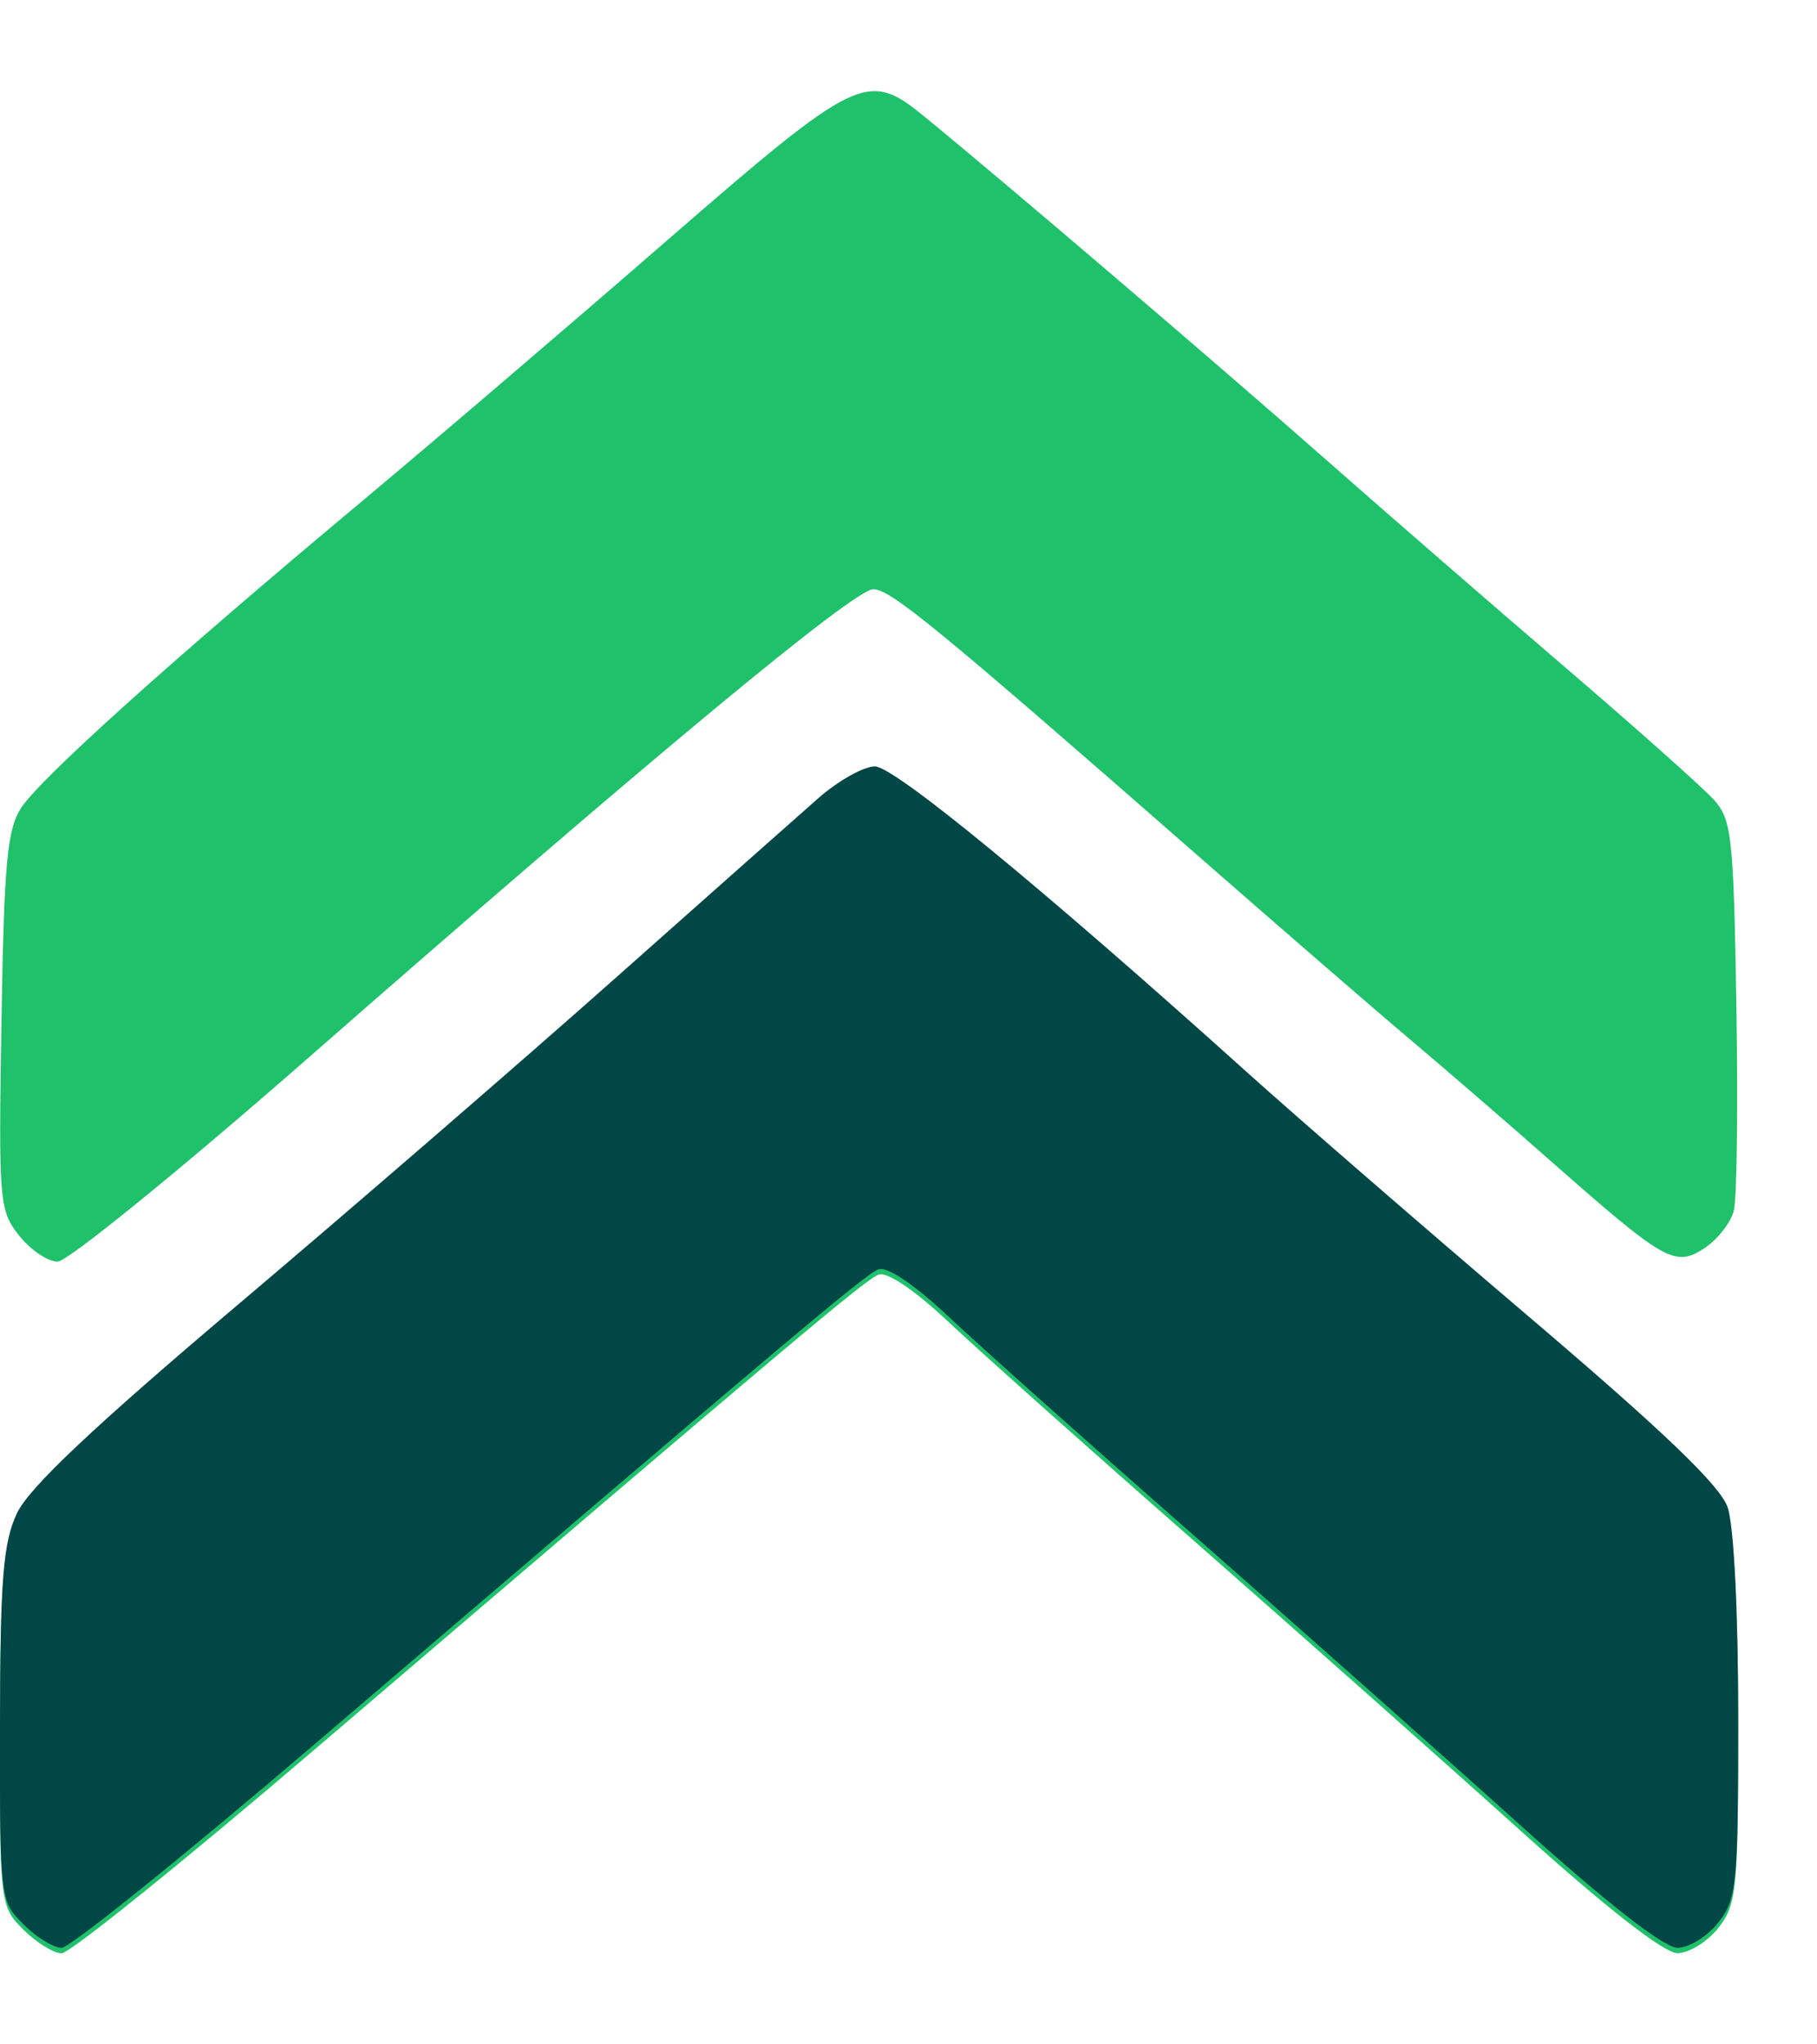
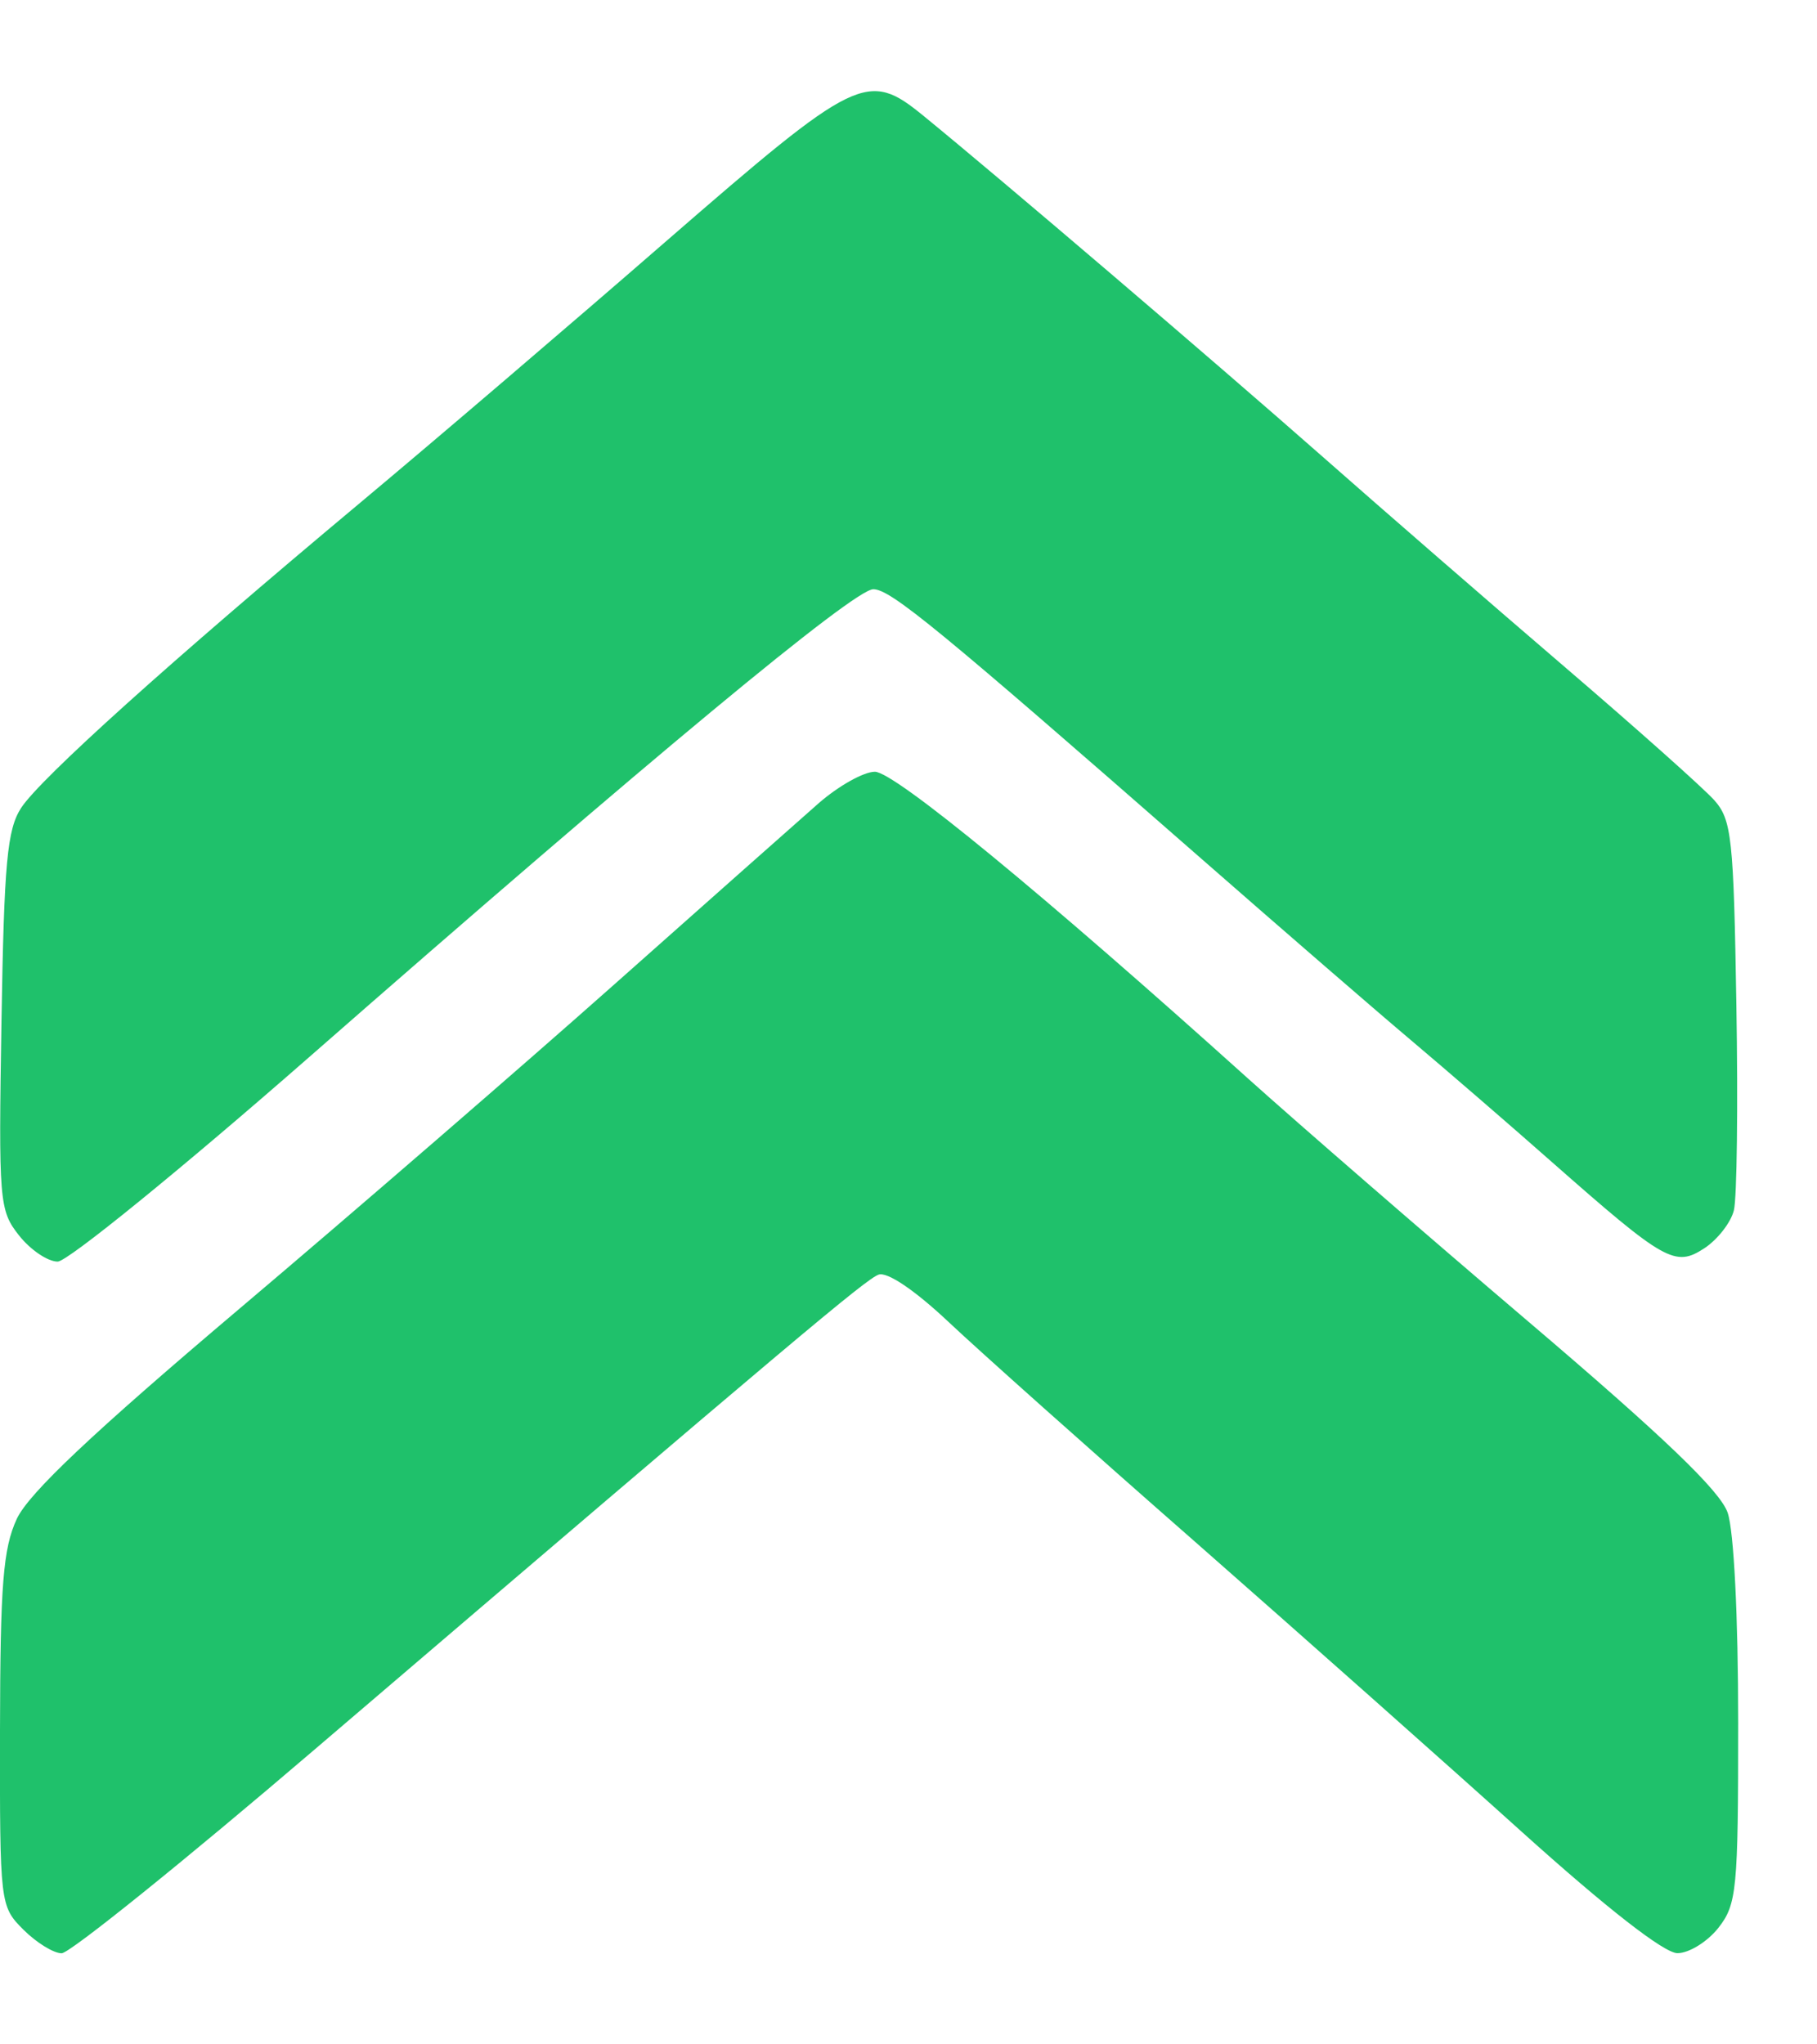
<svg xmlns="http://www.w3.org/2000/svg" width="16" height="18" viewBox="0 0 16 18" fill="none">
  <path fill-rule="evenodd" clip-rule="evenodd" d="M0.206 16.99C0.32 17.104 0.472 17.198 0.543 17.198C0.614 17.198 1.619 16.389 2.775 15.4C7.03 11.763 7.616 11.27 7.736 11.223C7.811 11.195 8.052 11.357 8.348 11.635C8.616 11.888 9.597 12.763 10.528 13.579C11.458 14.396 12.752 15.544 13.403 16.131C14.154 16.807 14.655 17.197 14.771 17.197C14.873 17.197 15.034 17.097 15.131 16.975C15.294 16.767 15.306 16.642 15.306 15.169C15.306 14.231 15.268 13.477 15.213 13.318C15.146 13.126 14.646 12.647 13.458 11.636C12.544 10.858 11.435 9.896 10.993 9.499C9.185 7.871 7.876 6.795 7.704 6.795C7.606 6.795 7.383 6.92 7.208 7.073C7.034 7.226 6.225 7.943 5.411 8.666C4.597 9.389 3.113 10.673 2.113 11.519C0.813 12.619 0.253 13.148 0.148 13.373C0.027 13.634 0.002 13.952 0 15.235C-0.002 16.766 0 16.784 0.206 16.99ZM0.167 10.877C0.267 11.004 0.42 11.108 0.508 11.108C0.595 11.108 1.591 10.298 2.722 9.308C5.729 6.674 7.521 5.188 7.69 5.188C7.842 5.188 8.262 5.533 10.57 7.553C11.291 8.184 12.128 8.909 12.431 9.164C12.733 9.419 13.288 9.898 13.664 10.23C14.664 11.111 14.75 11.159 15.009 10.99C15.124 10.914 15.241 10.765 15.268 10.657C15.295 10.55 15.305 9.736 15.29 8.849C15.266 7.376 15.249 7.218 15.095 7.045C15.002 6.941 14.412 6.415 13.784 5.877C13.156 5.339 12.185 4.496 11.627 4.004C10.696 3.184 8.811 1.574 8.132 1.02C7.64 0.618 7.548 0.663 5.876 2.115C5.039 2.843 3.821 3.884 3.17 4.428C1.496 5.827 0.359 6.851 0.187 7.112C0.063 7.302 0.036 7.593 0.013 8.992C-0.013 10.578 -0.007 10.657 0.167 10.877Z" fill="#1FC16B" />
-   <path d="M0.543 17.15C0.472 17.15 0.32 17.057 0.206 16.943C0 16.737 -0.002 16.719 0 15.188C0.002 13.905 0.027 13.587 0.148 13.326C0.253 13.101 0.813 12.572 2.113 11.472C3.113 10.626 4.597 9.342 5.411 8.619C6.225 7.896 7.034 7.179 7.208 7.026C7.383 6.873 7.606 6.748 7.704 6.748C7.876 6.748 9.185 7.824 10.993 9.452C11.435 9.849 12.544 10.811 13.458 11.589C14.646 12.6 15.146 13.079 15.213 13.271C15.268 13.43 15.306 14.184 15.306 15.122C15.306 16.595 15.294 16.72 15.131 16.927C15.034 17.05 14.873 17.15 14.771 17.15C14.655 17.15 14.154 16.76 13.403 16.084C12.752 15.497 11.458 14.349 10.528 13.532C9.597 12.716 8.616 11.841 8.348 11.588C8.052 11.31 7.811 11.148 7.736 11.176C7.616 11.222 7.03 11.716 2.775 15.353C1.619 16.342 0.614 17.15 0.543 17.15Z" fill="#004746" />
</svg>